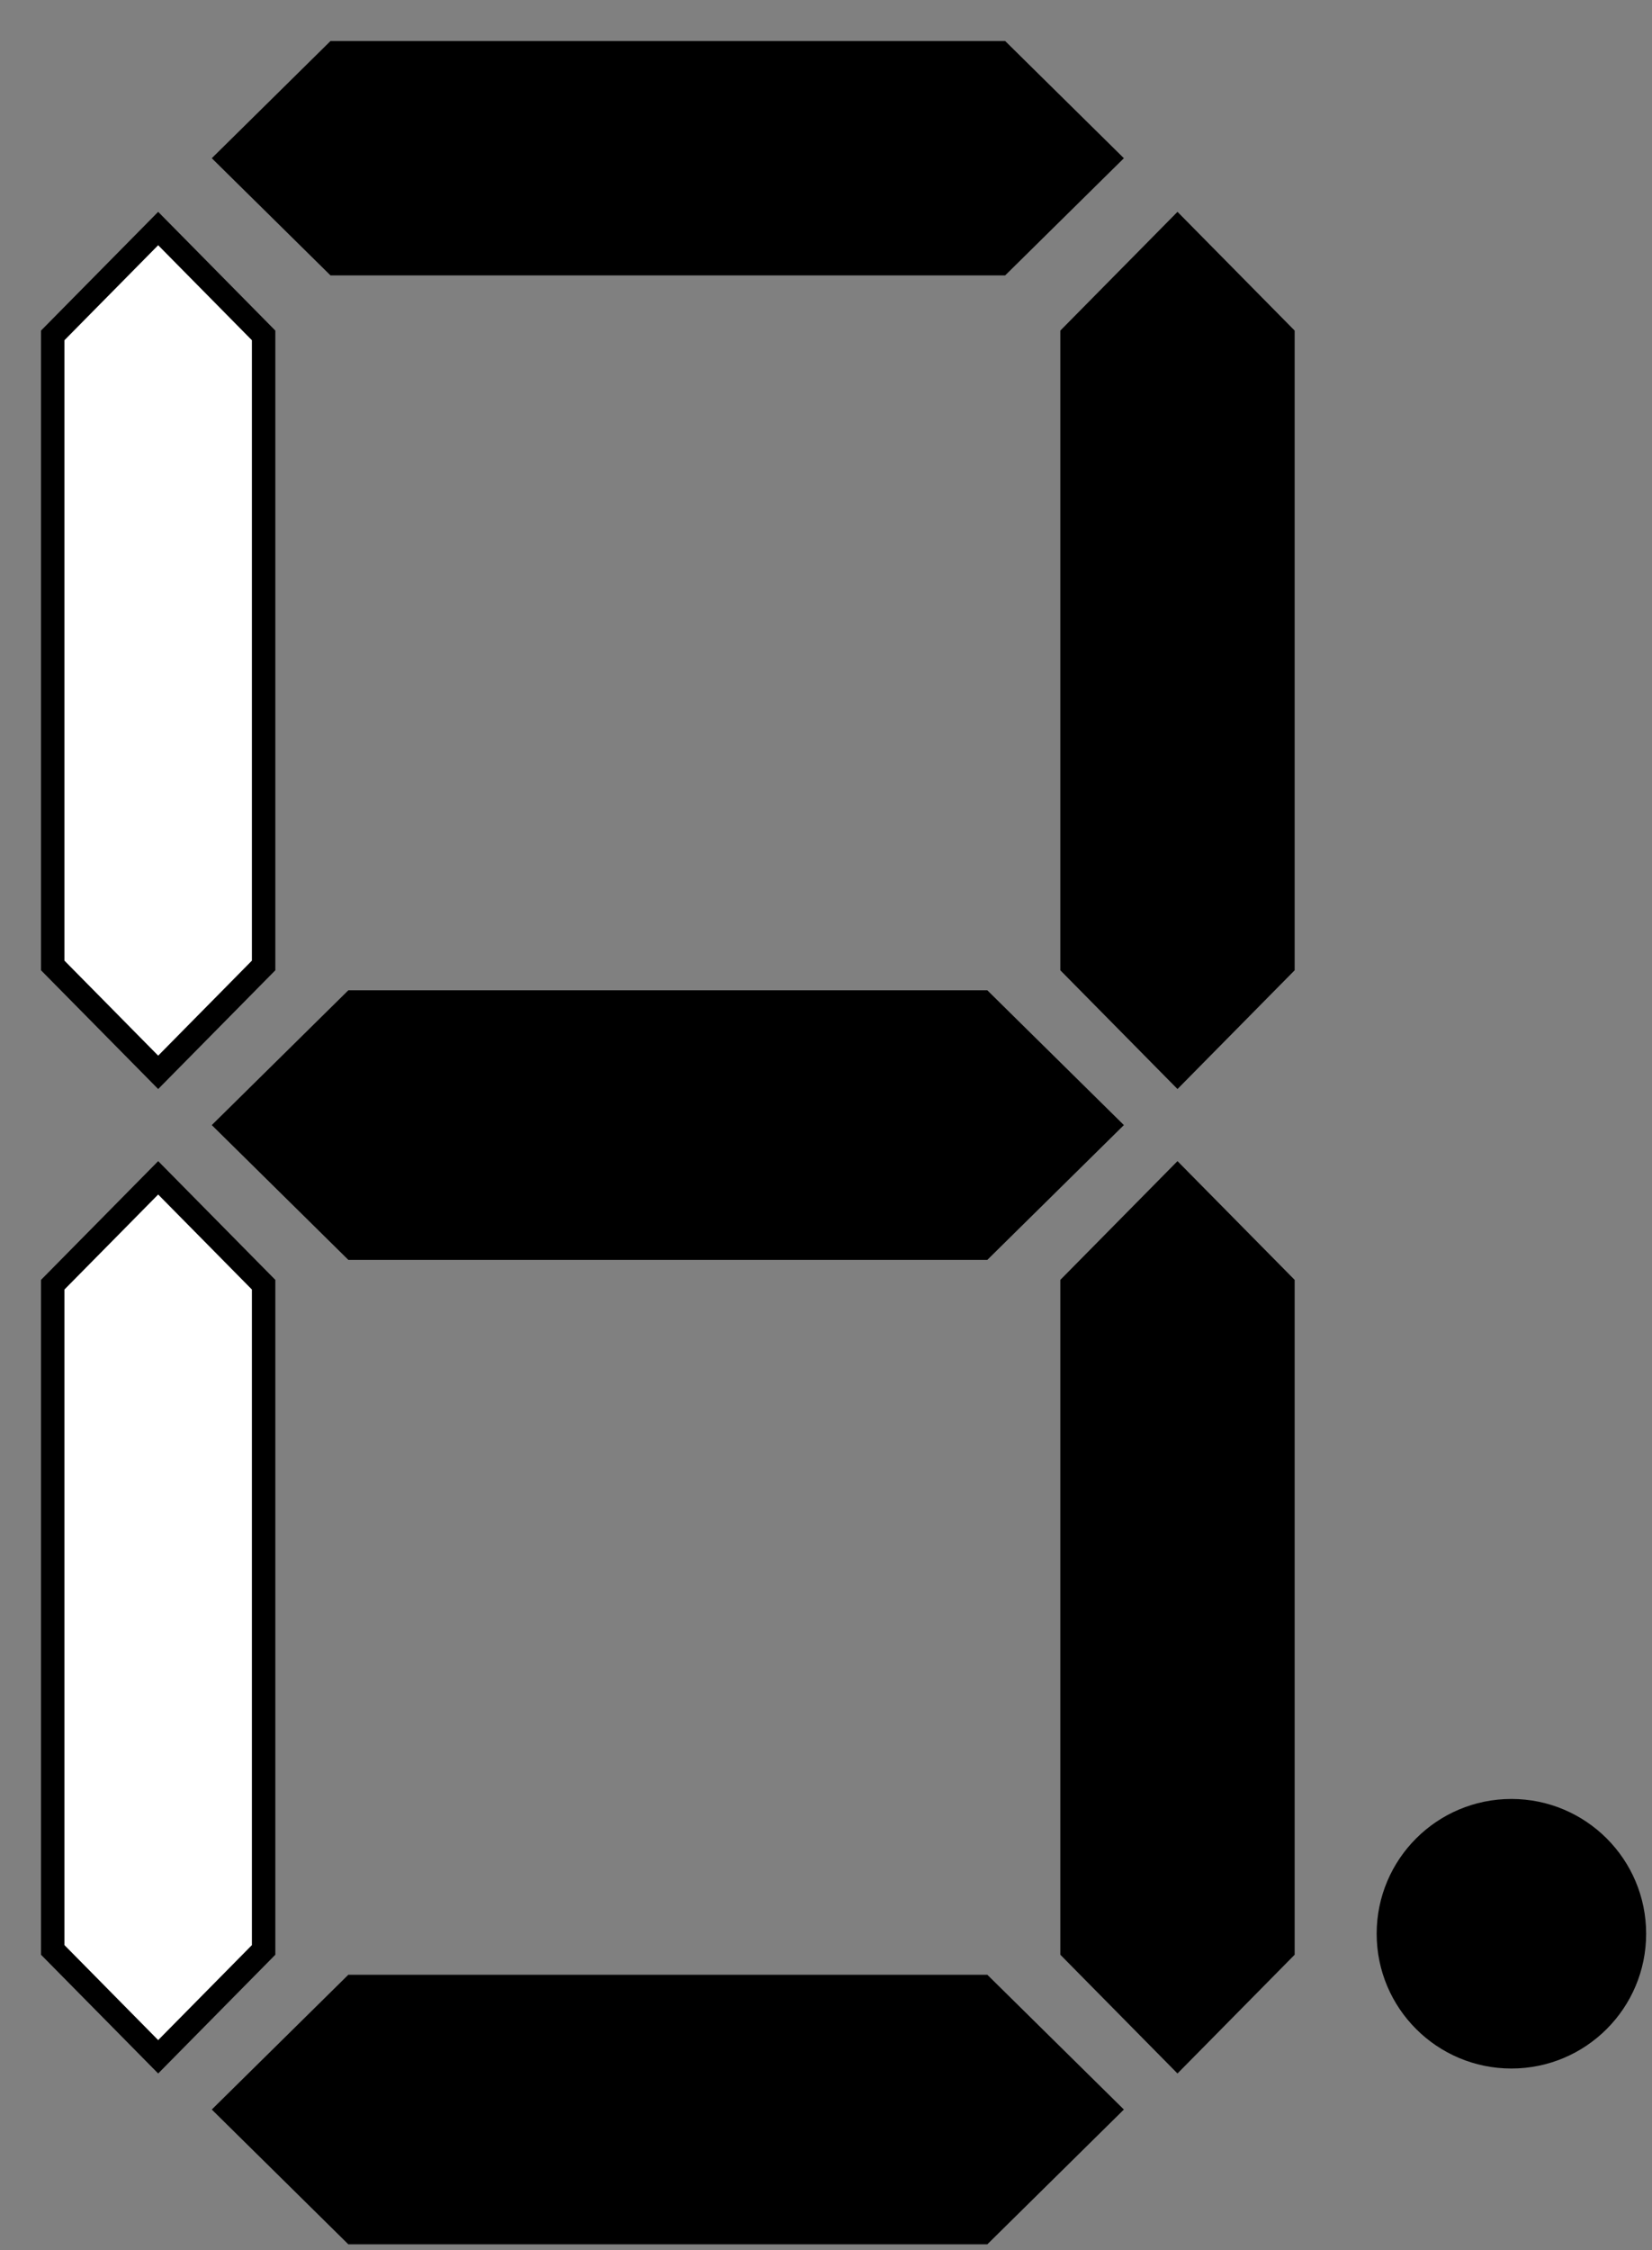
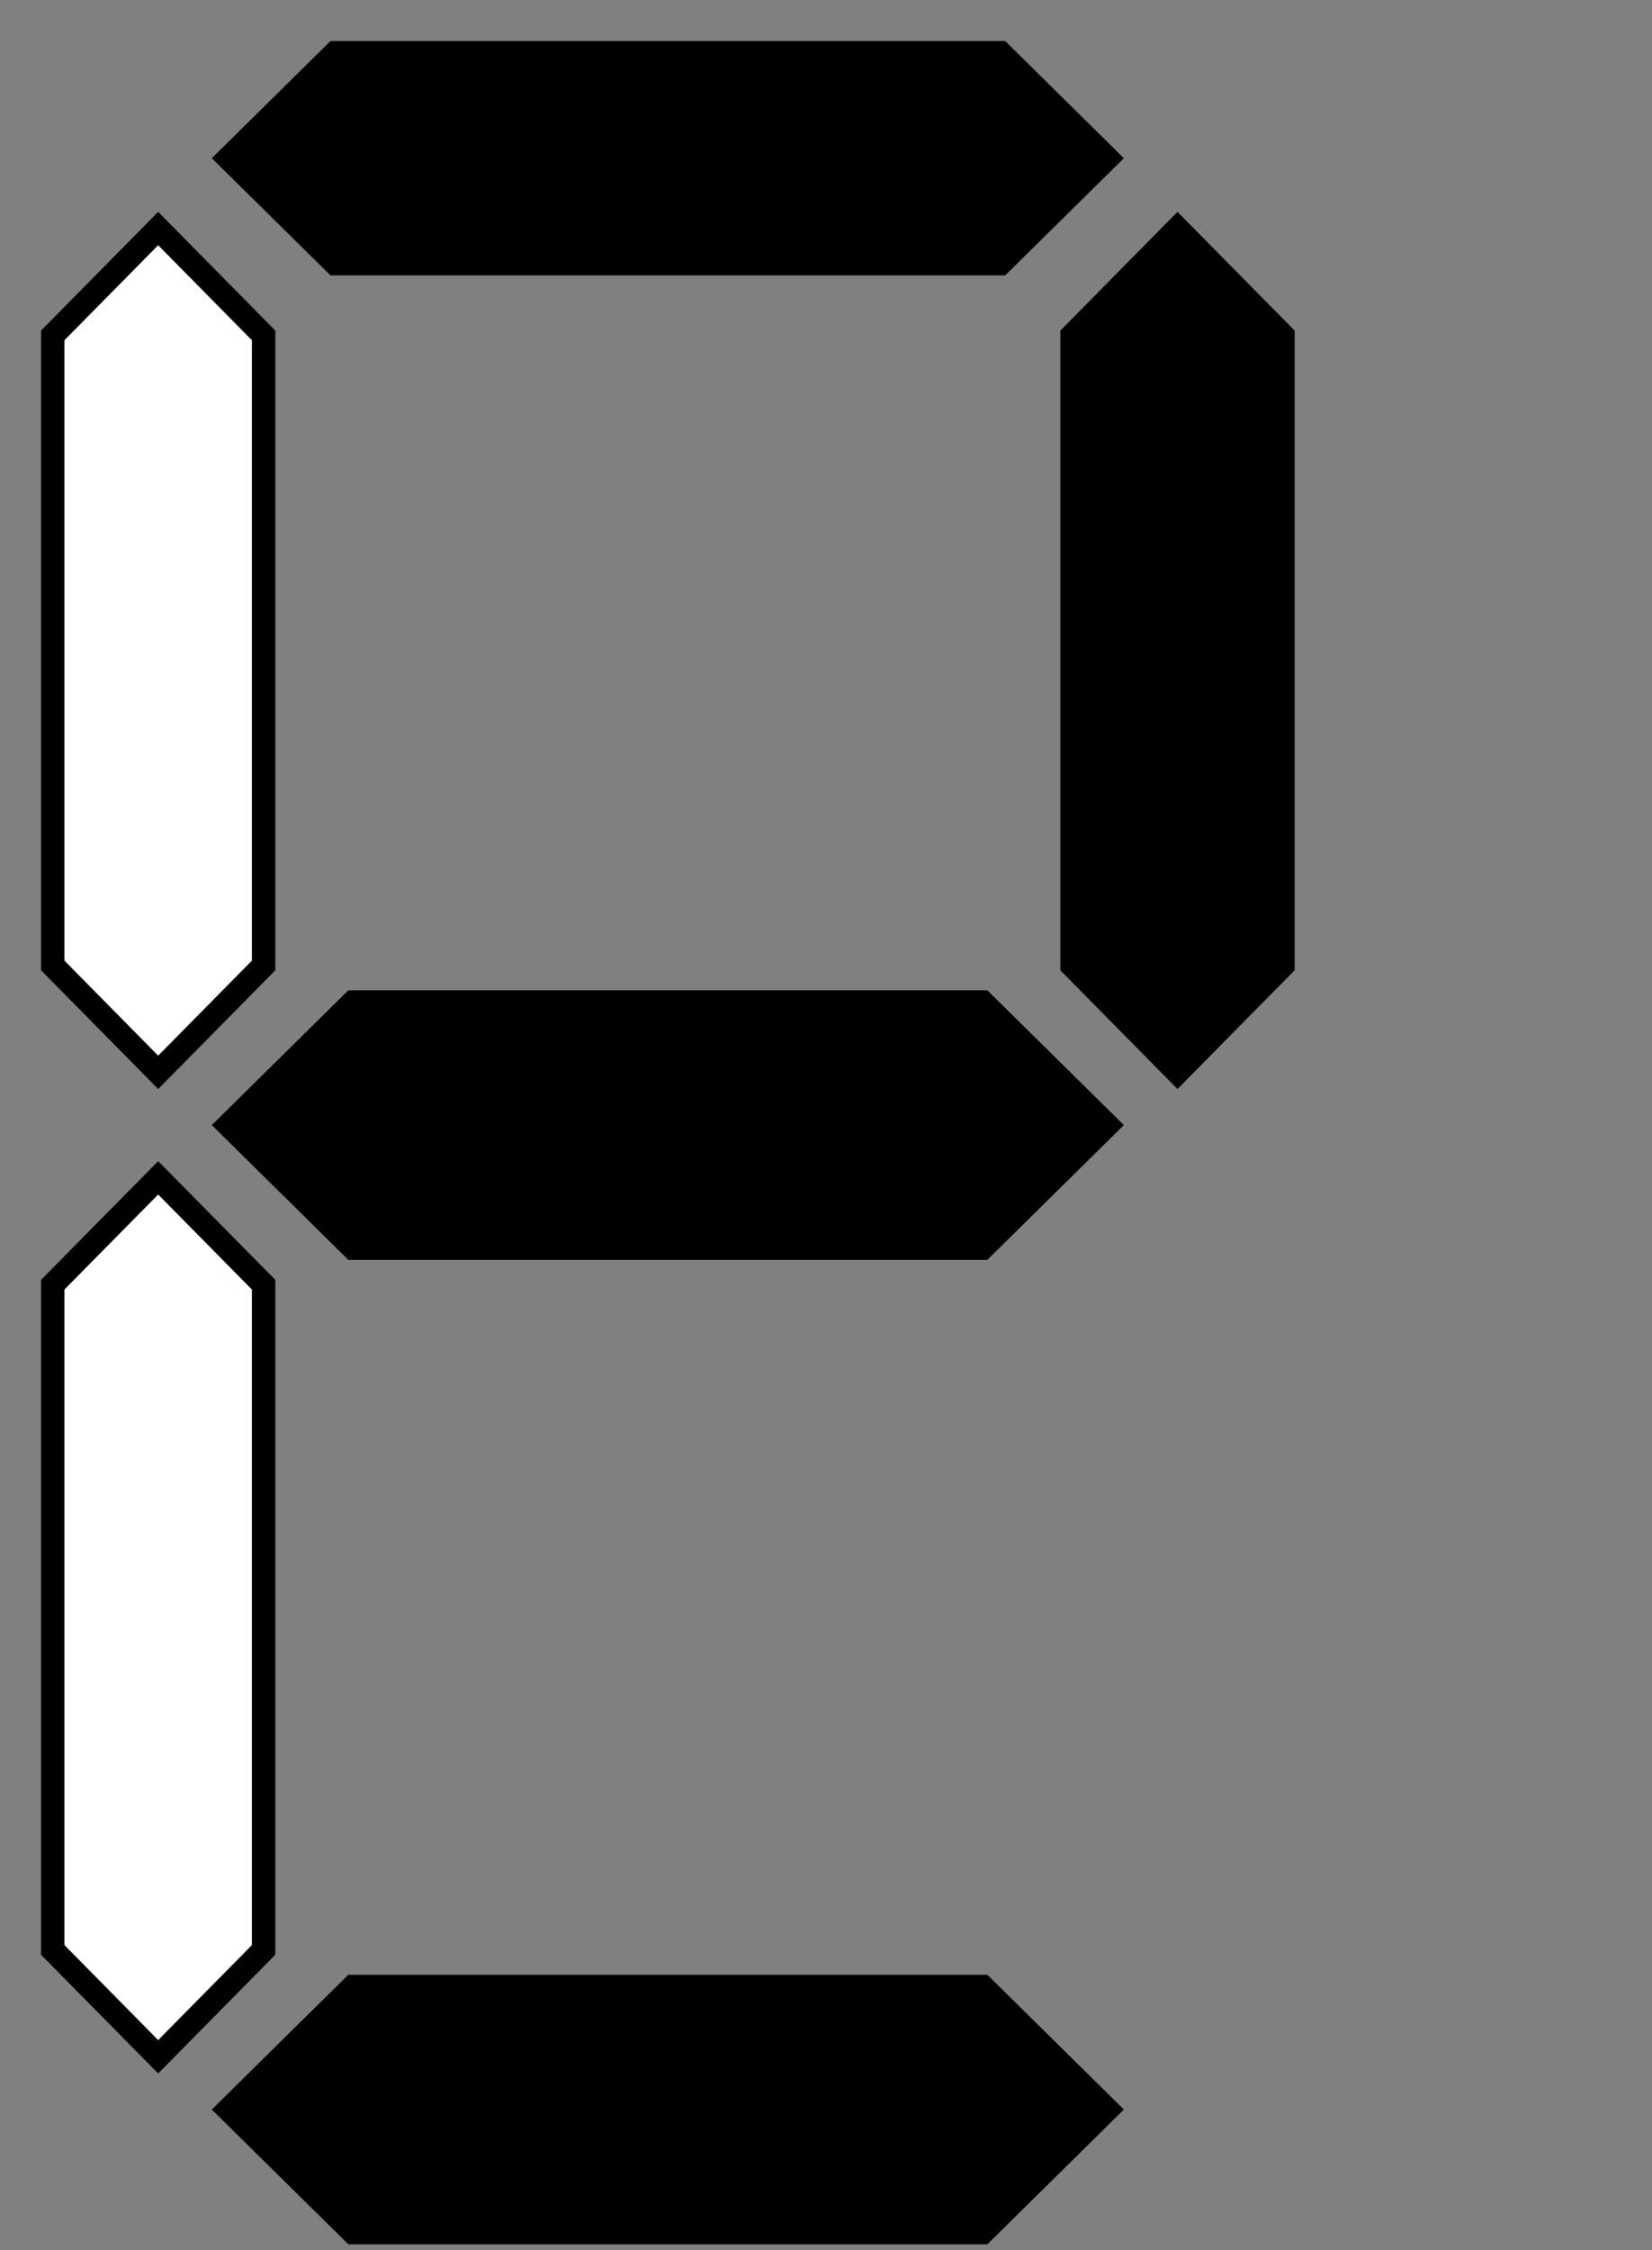
<svg xmlns="http://www.w3.org/2000/svg" width="47" height="64" overflow="hidden">
  <rect width="100%" height="100%" fill="#808080" stroke="none" />
  <g transform="translate(-81 -365)">
    <path d="M87.5 369.5 90.54 366.5 109.46 366.5 112.5 369.5 109.46 372.5 90.54 372.5Z" stroke="#000000" stroke-width="0.667" stroke-miterlimit="8" fill-rule="evenodd" />
    <path d="M114.5 371.5 117.5 374.54 117.5 392.46 114.5 395.5 111.5 392.46 111.5 374.54Z" stroke="#000000" stroke-width="0.667" stroke-miterlimit="8" fill-rule="evenodd" />
    <path d="M85.5 371.5 88.5 374.54 88.5 392.46 85.5 395.5 82.5 392.46 82.5 374.54Z" stroke="#000000" stroke-width="0.667" stroke-miterlimit="8" fill="#FFFFFF" fill-rule="evenodd" />
    <path d="M87.5 397 91.047 393.5 108.953 393.5 112.5 397 108.953 400.5 91.047 400.5Z" stroke="#000000" stroke-width="0.667" stroke-miterlimit="8" fill-rule="evenodd" />
-     <path d="M114.5 398.5 117.5 401.54 117.5 420.46 114.5 423.5 111.5 420.46 111.5 401.54Z" stroke="#000000" stroke-width="0.667" stroke-miterlimit="8" fill-rule="evenodd" />
    <path d="M85.5 398.5 88.5 401.54 88.5 420.46 85.5 423.5 82.5 420.46 82.5 401.54Z" stroke="#000000" stroke-width="0.667" stroke-miterlimit="8" fill="#FFFFFF" fill-rule="evenodd" />
    <path d="M87.5 425 91.047 421.5 108.953 421.5 112.5 425 108.953 428.5 91.047 428.5Z" stroke="#000000" stroke-width="0.667" stroke-miterlimit="8" fill-rule="evenodd" />
-     <path d="M120.5 420C120.5 418.067 122.067 416.5 124 416.5 125.933 416.5 127.5 418.067 127.5 420 127.5 421.933 125.933 423.5 124 423.5 122.067 423.5 120.5 421.933 120.5 420Z" stroke="#000000" stroke-width="0.667" stroke-miterlimit="8" fill-rule="evenodd" />
+     <path d="M120.5 420Z" stroke="#000000" stroke-width="0.667" stroke-miterlimit="8" fill-rule="evenodd" />
  </g>
</svg>